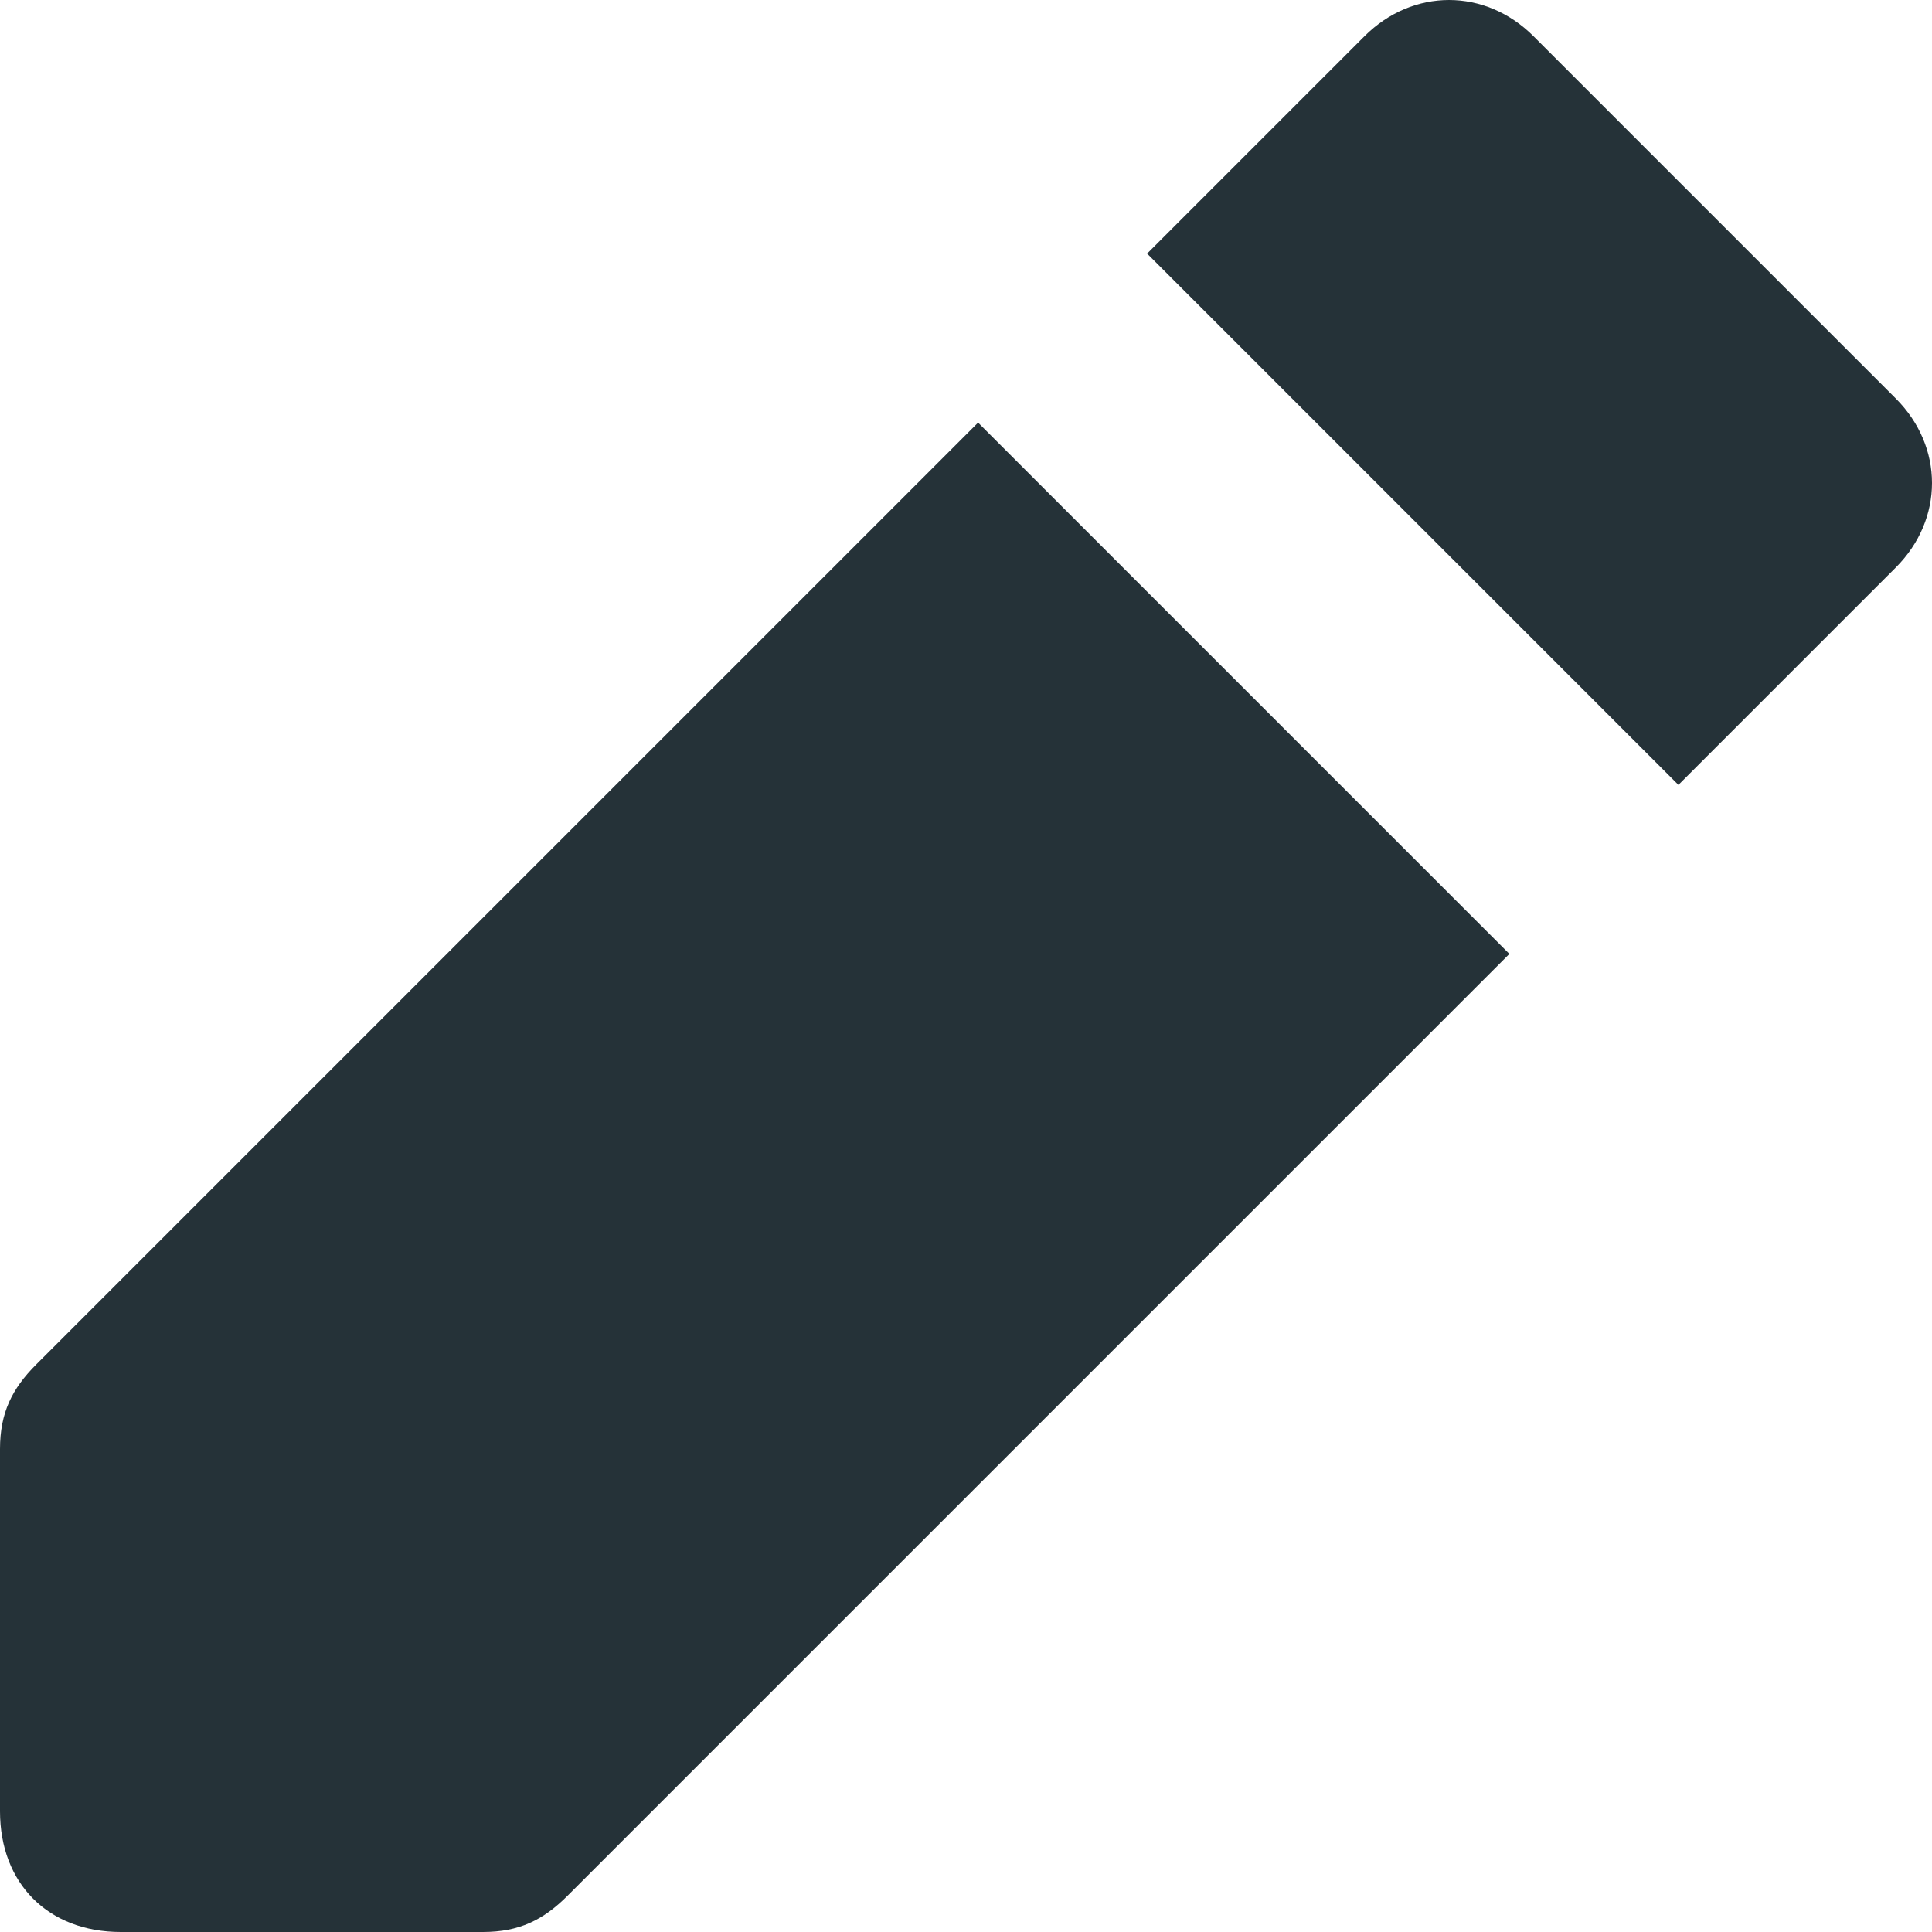
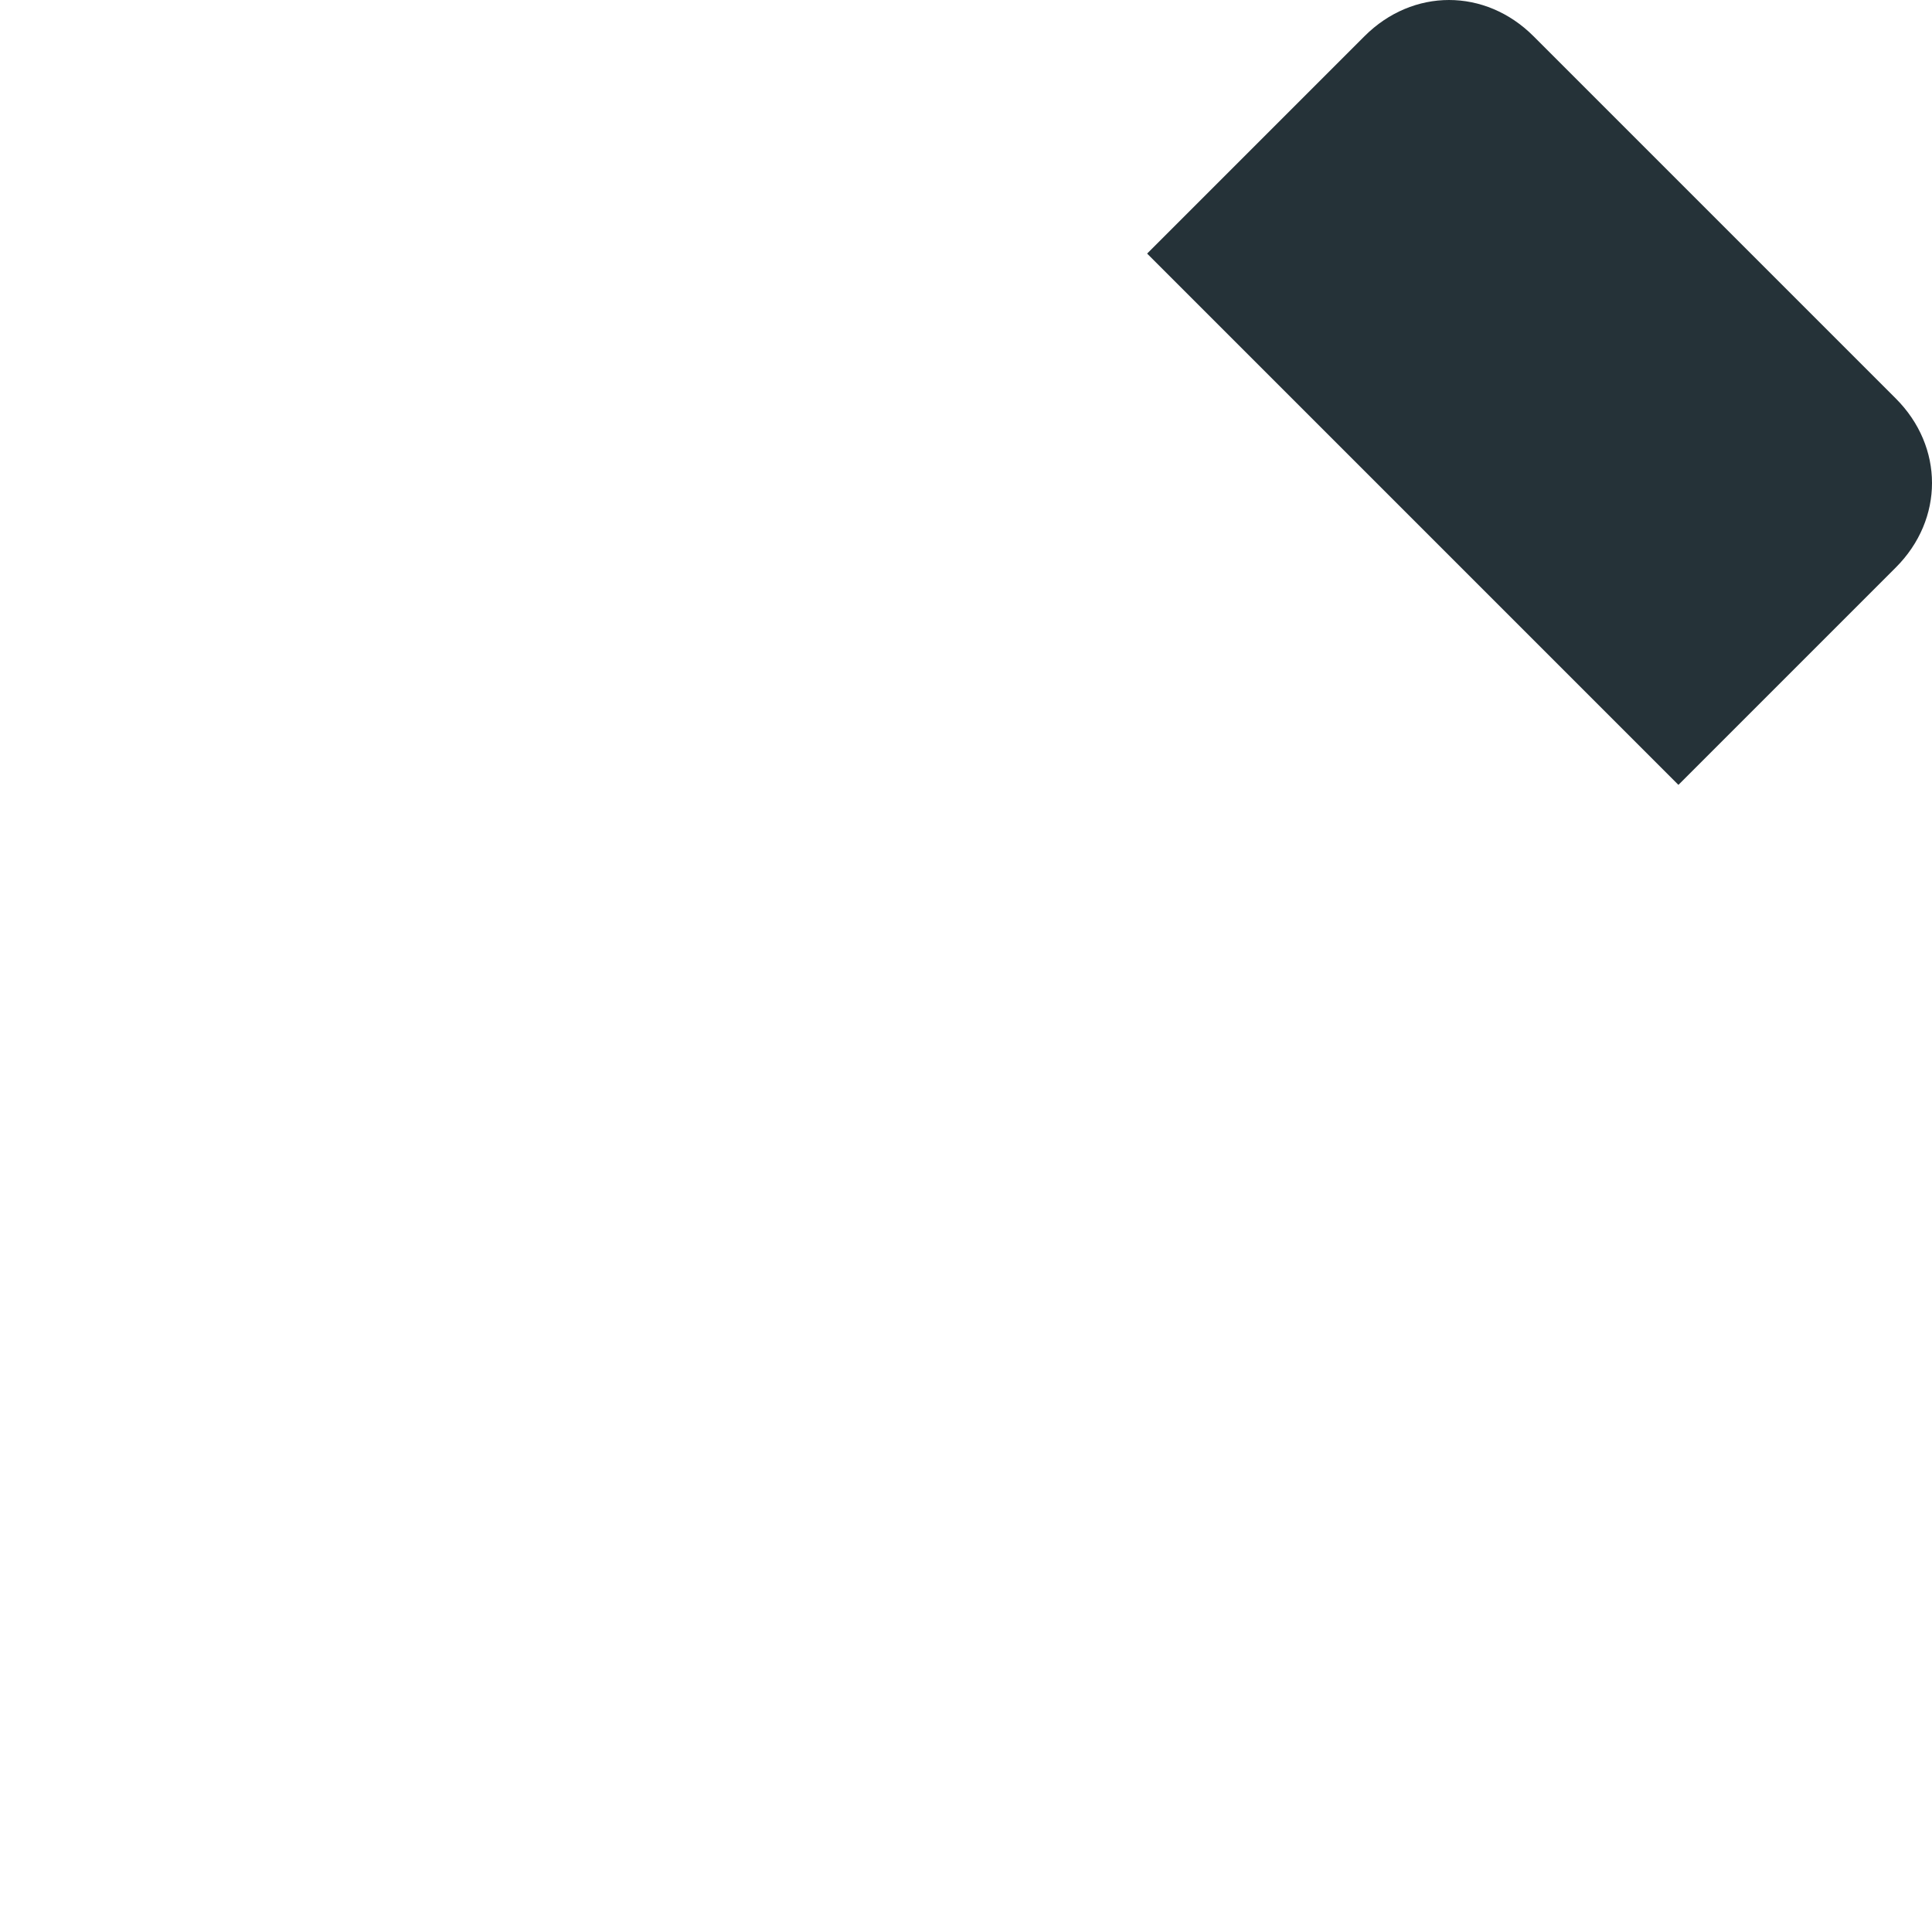
<svg xmlns="http://www.w3.org/2000/svg" version="1.1" x="0px" y="0px" viewBox="0 0 16 16" xml:space="preserve" width="16" height="16">
  <title>pen 01</title>
  <g class="nc-icon-wrapper" fill="#253238">
-     <path fill="#253238" d="M8.1,3.5l-7.8,7.8C0.1,11.5,0,11.7,0,12v3c0,0.6,0.4,1,1,1h3c0.3,0,0.5-0.1,0.7-0.3l7.8-7.8L8.1,3.5z" />
    <path data-color="color-2" d="M15.7,3.3l-3-3c-0.4-0.4-1-0.4-1.4,0L9.5,2.1l4.4,4.4l1.8-1.8C16.1,4.3,16.1,3.7,15.7,3.3z" />
  </g>
</svg>